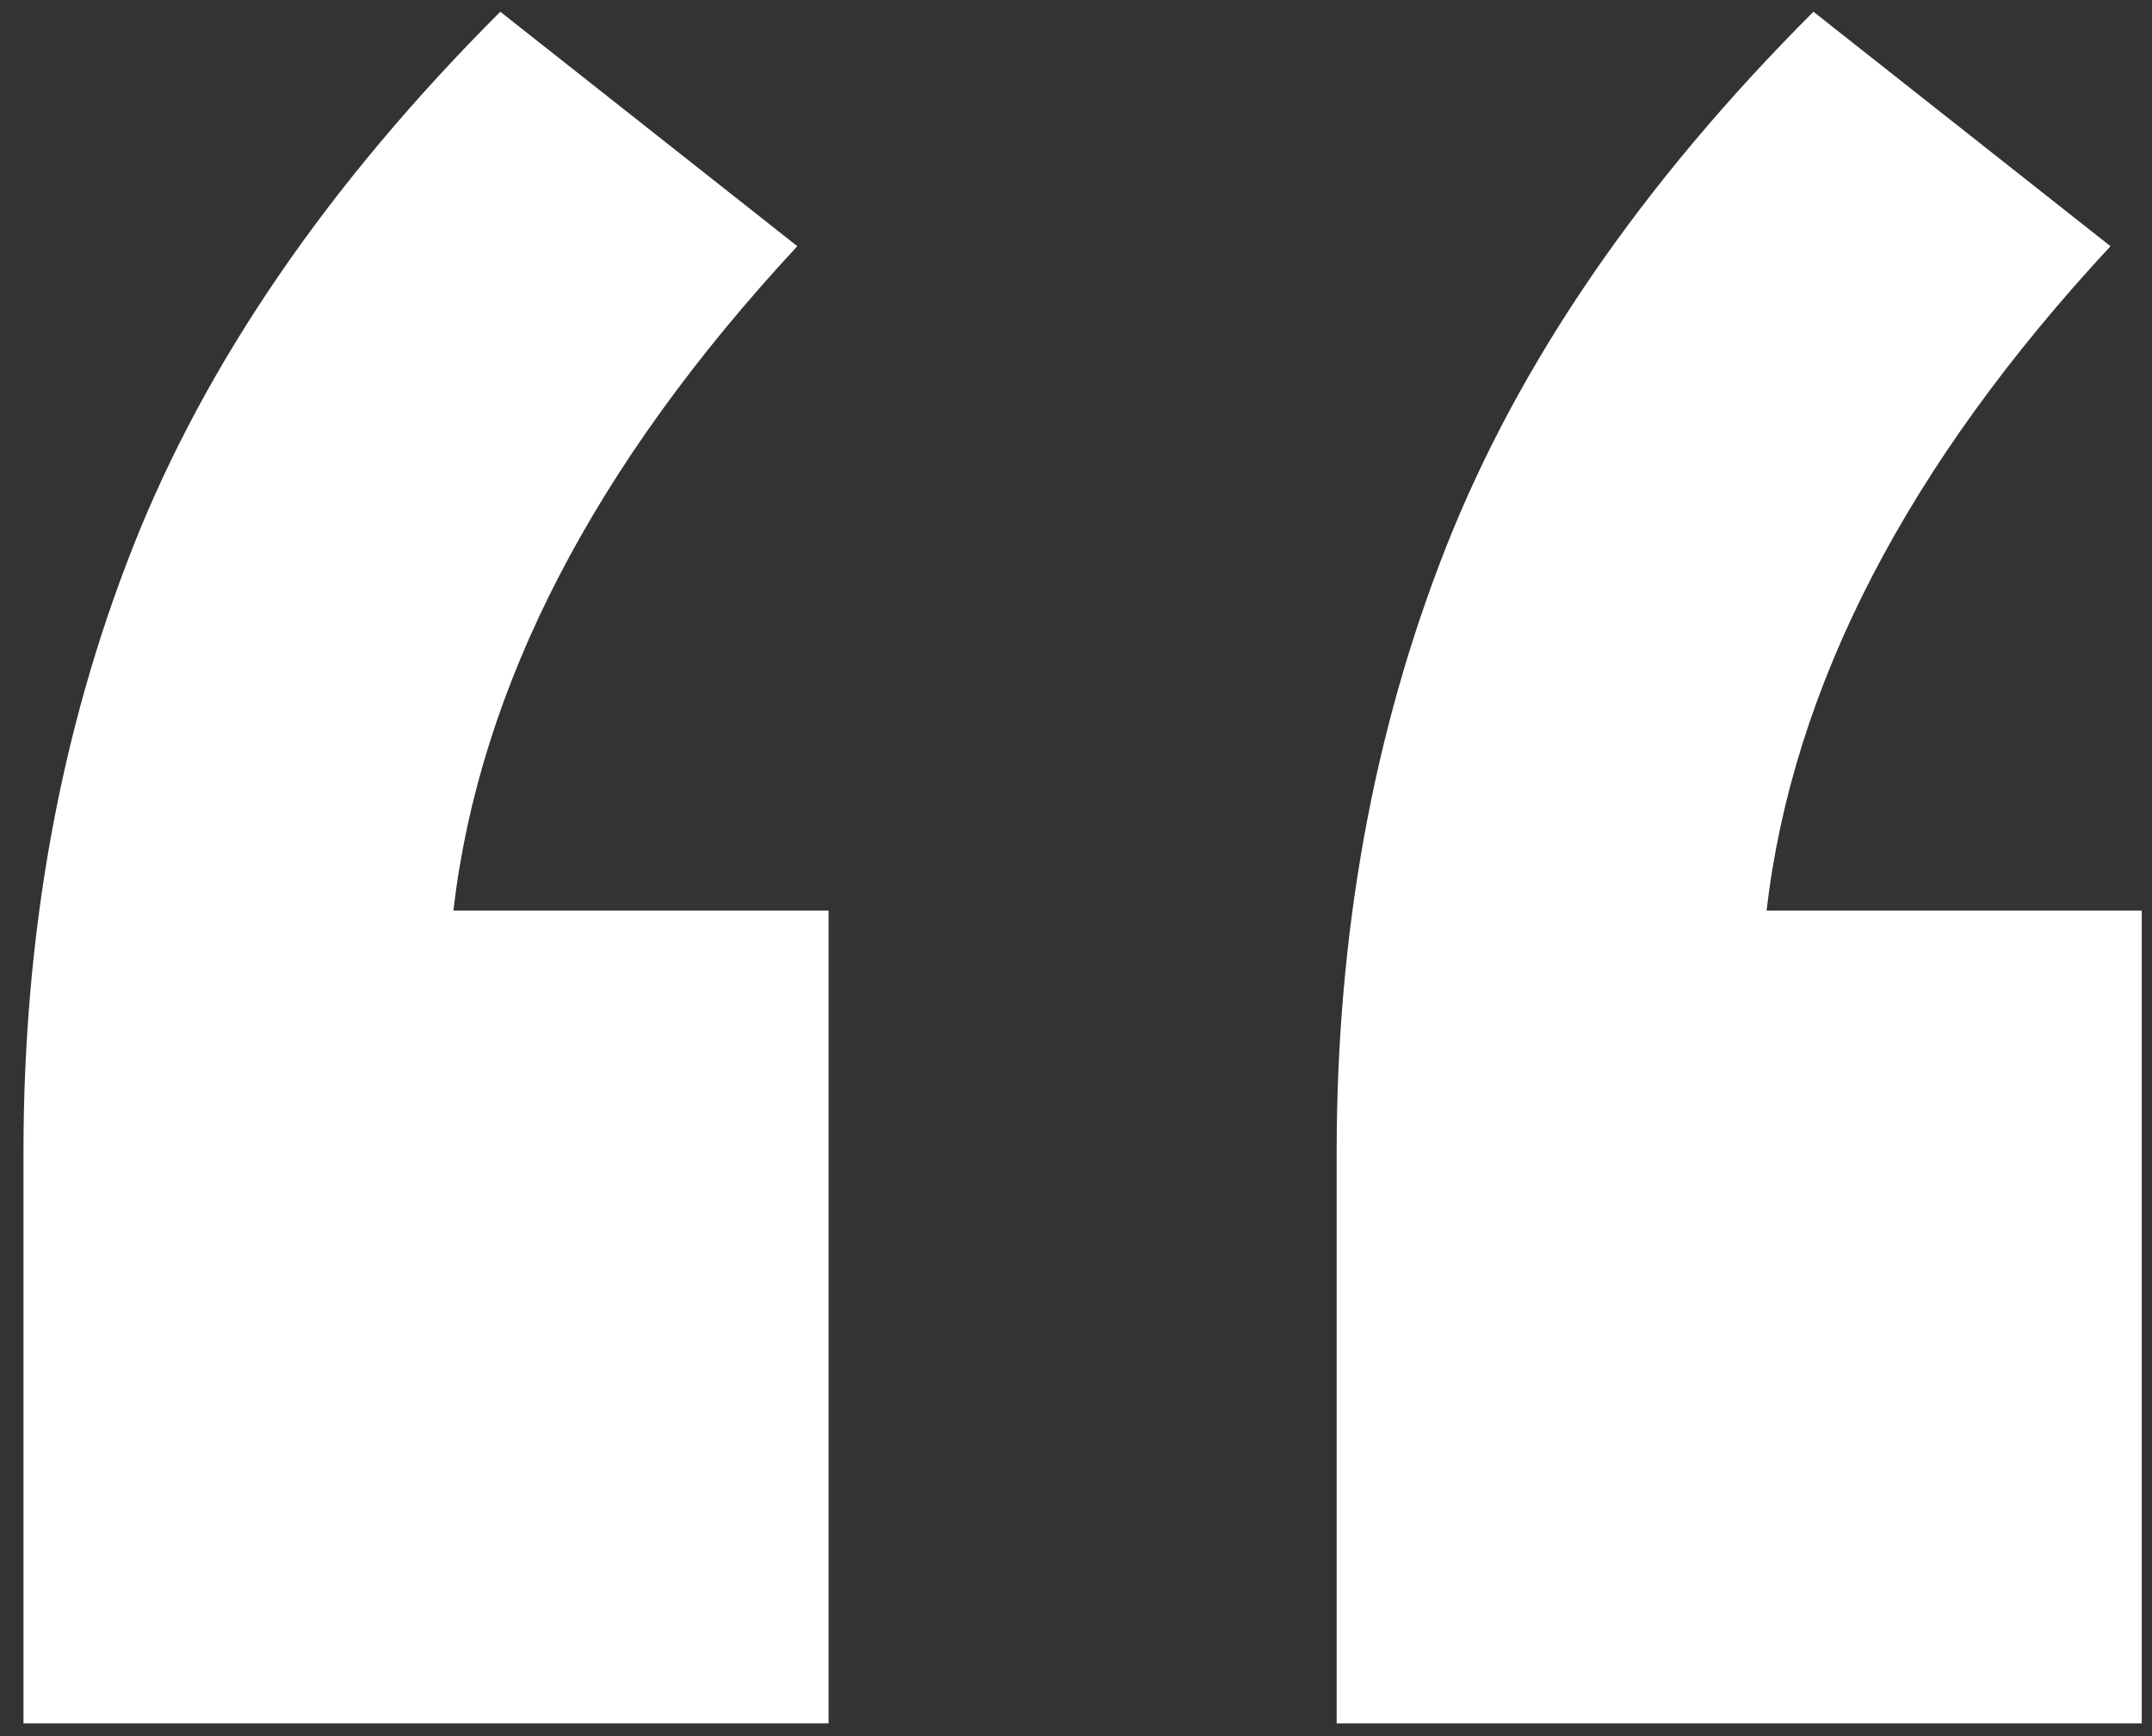
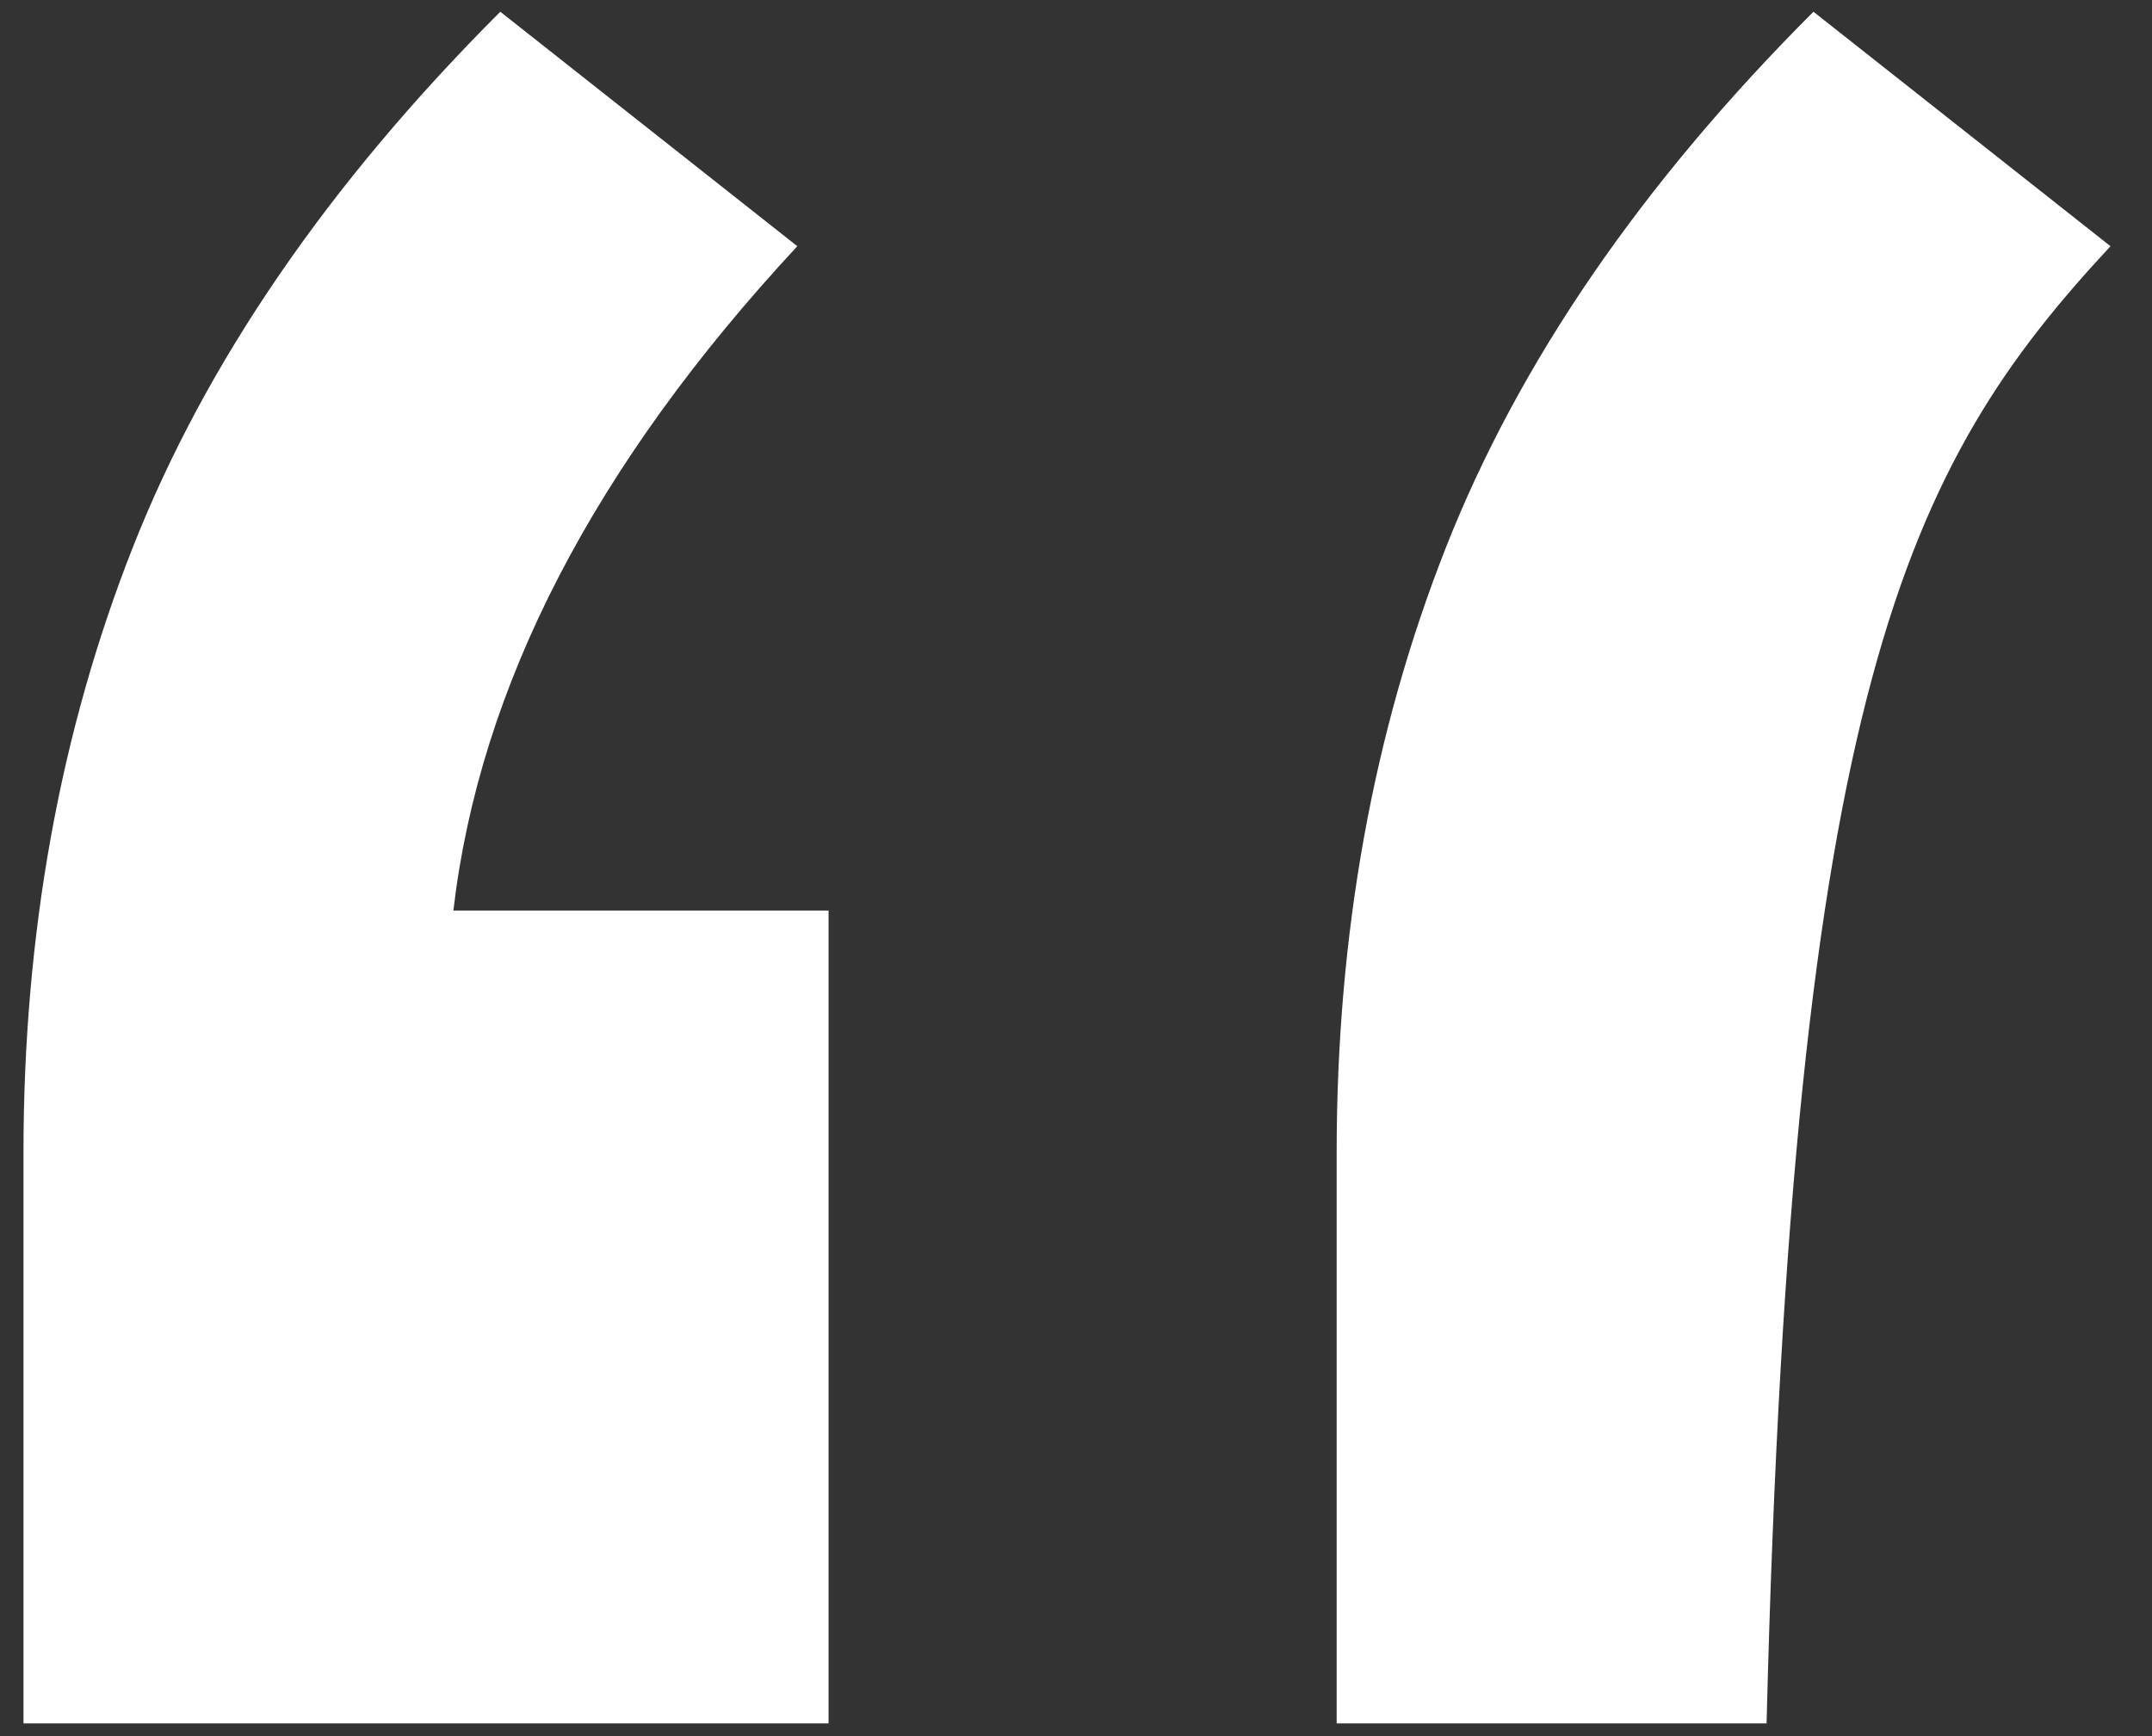
<svg xmlns="http://www.w3.org/2000/svg" width="88" height="71" viewBox="0 0 88 71" fill="none">
  <rect x="0" y="0" width="88" height="71" fill="#333333" stroke="none" />
-   <path fill-rule="evenodd" clip-rule="evenodd" d="M33.882 70.481V37.239H18.54C19.605 28.076 24.293 19.019 32.604 10.069L20.458 0.48C13.426 7.512 8.418 14.811 5.435 22.375C2.452 29.94 0.96 38.197 0.96 47.147V70.481H33.882ZM87.581 70.481V37.239H72.239C73.304 28.076 77.992 19.019 86.302 10.069L74.156 0.48C67.124 7.512 62.117 14.811 59.133 22.375C56.15 29.94 54.659 38.197 54.659 47.147V70.481H87.581Z" fill="white" />
+   <path fill-rule="evenodd" clip-rule="evenodd" d="M33.882 70.481V37.239H18.54C19.605 28.076 24.293 19.019 32.604 10.069L20.458 0.48C13.426 7.512 8.418 14.811 5.435 22.375C2.452 29.94 0.96 38.197 0.96 47.147V70.481H33.882ZM87.581 70.481H72.239C73.304 28.076 77.992 19.019 86.302 10.069L74.156 0.48C67.124 7.512 62.117 14.811 59.133 22.375C56.15 29.94 54.659 38.197 54.659 47.147V70.481H87.581Z" fill="white" />
</svg>